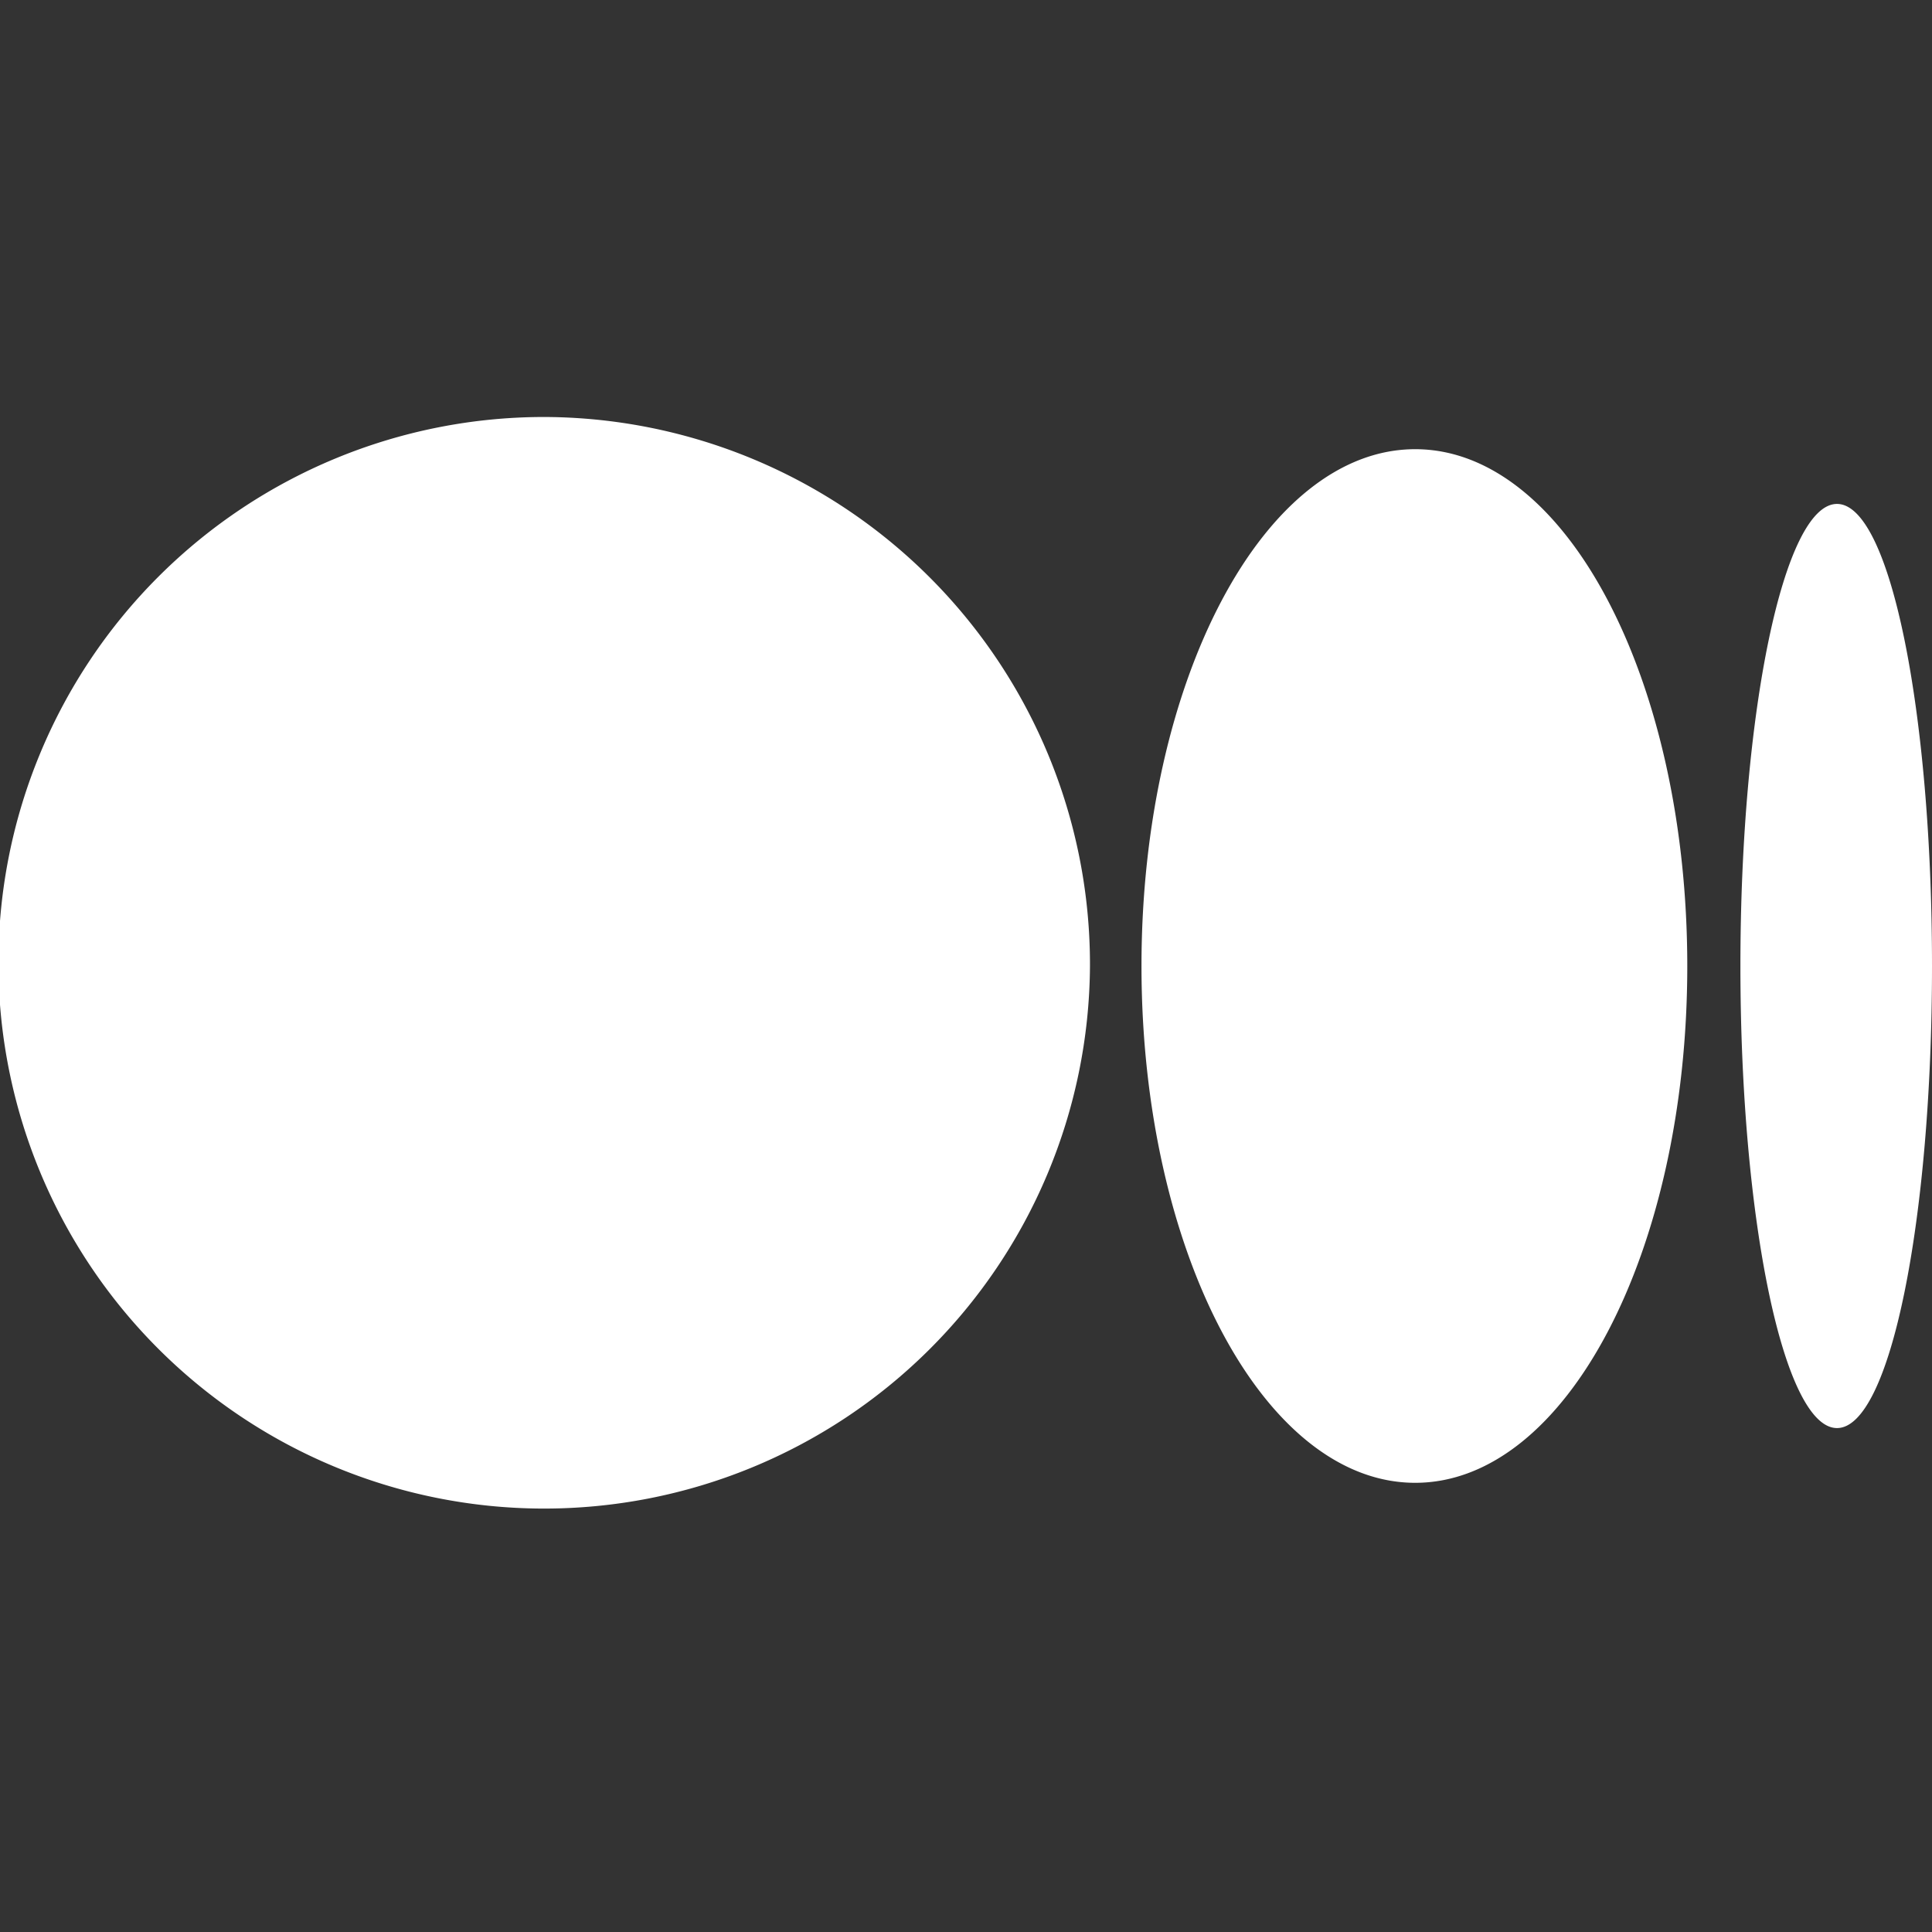
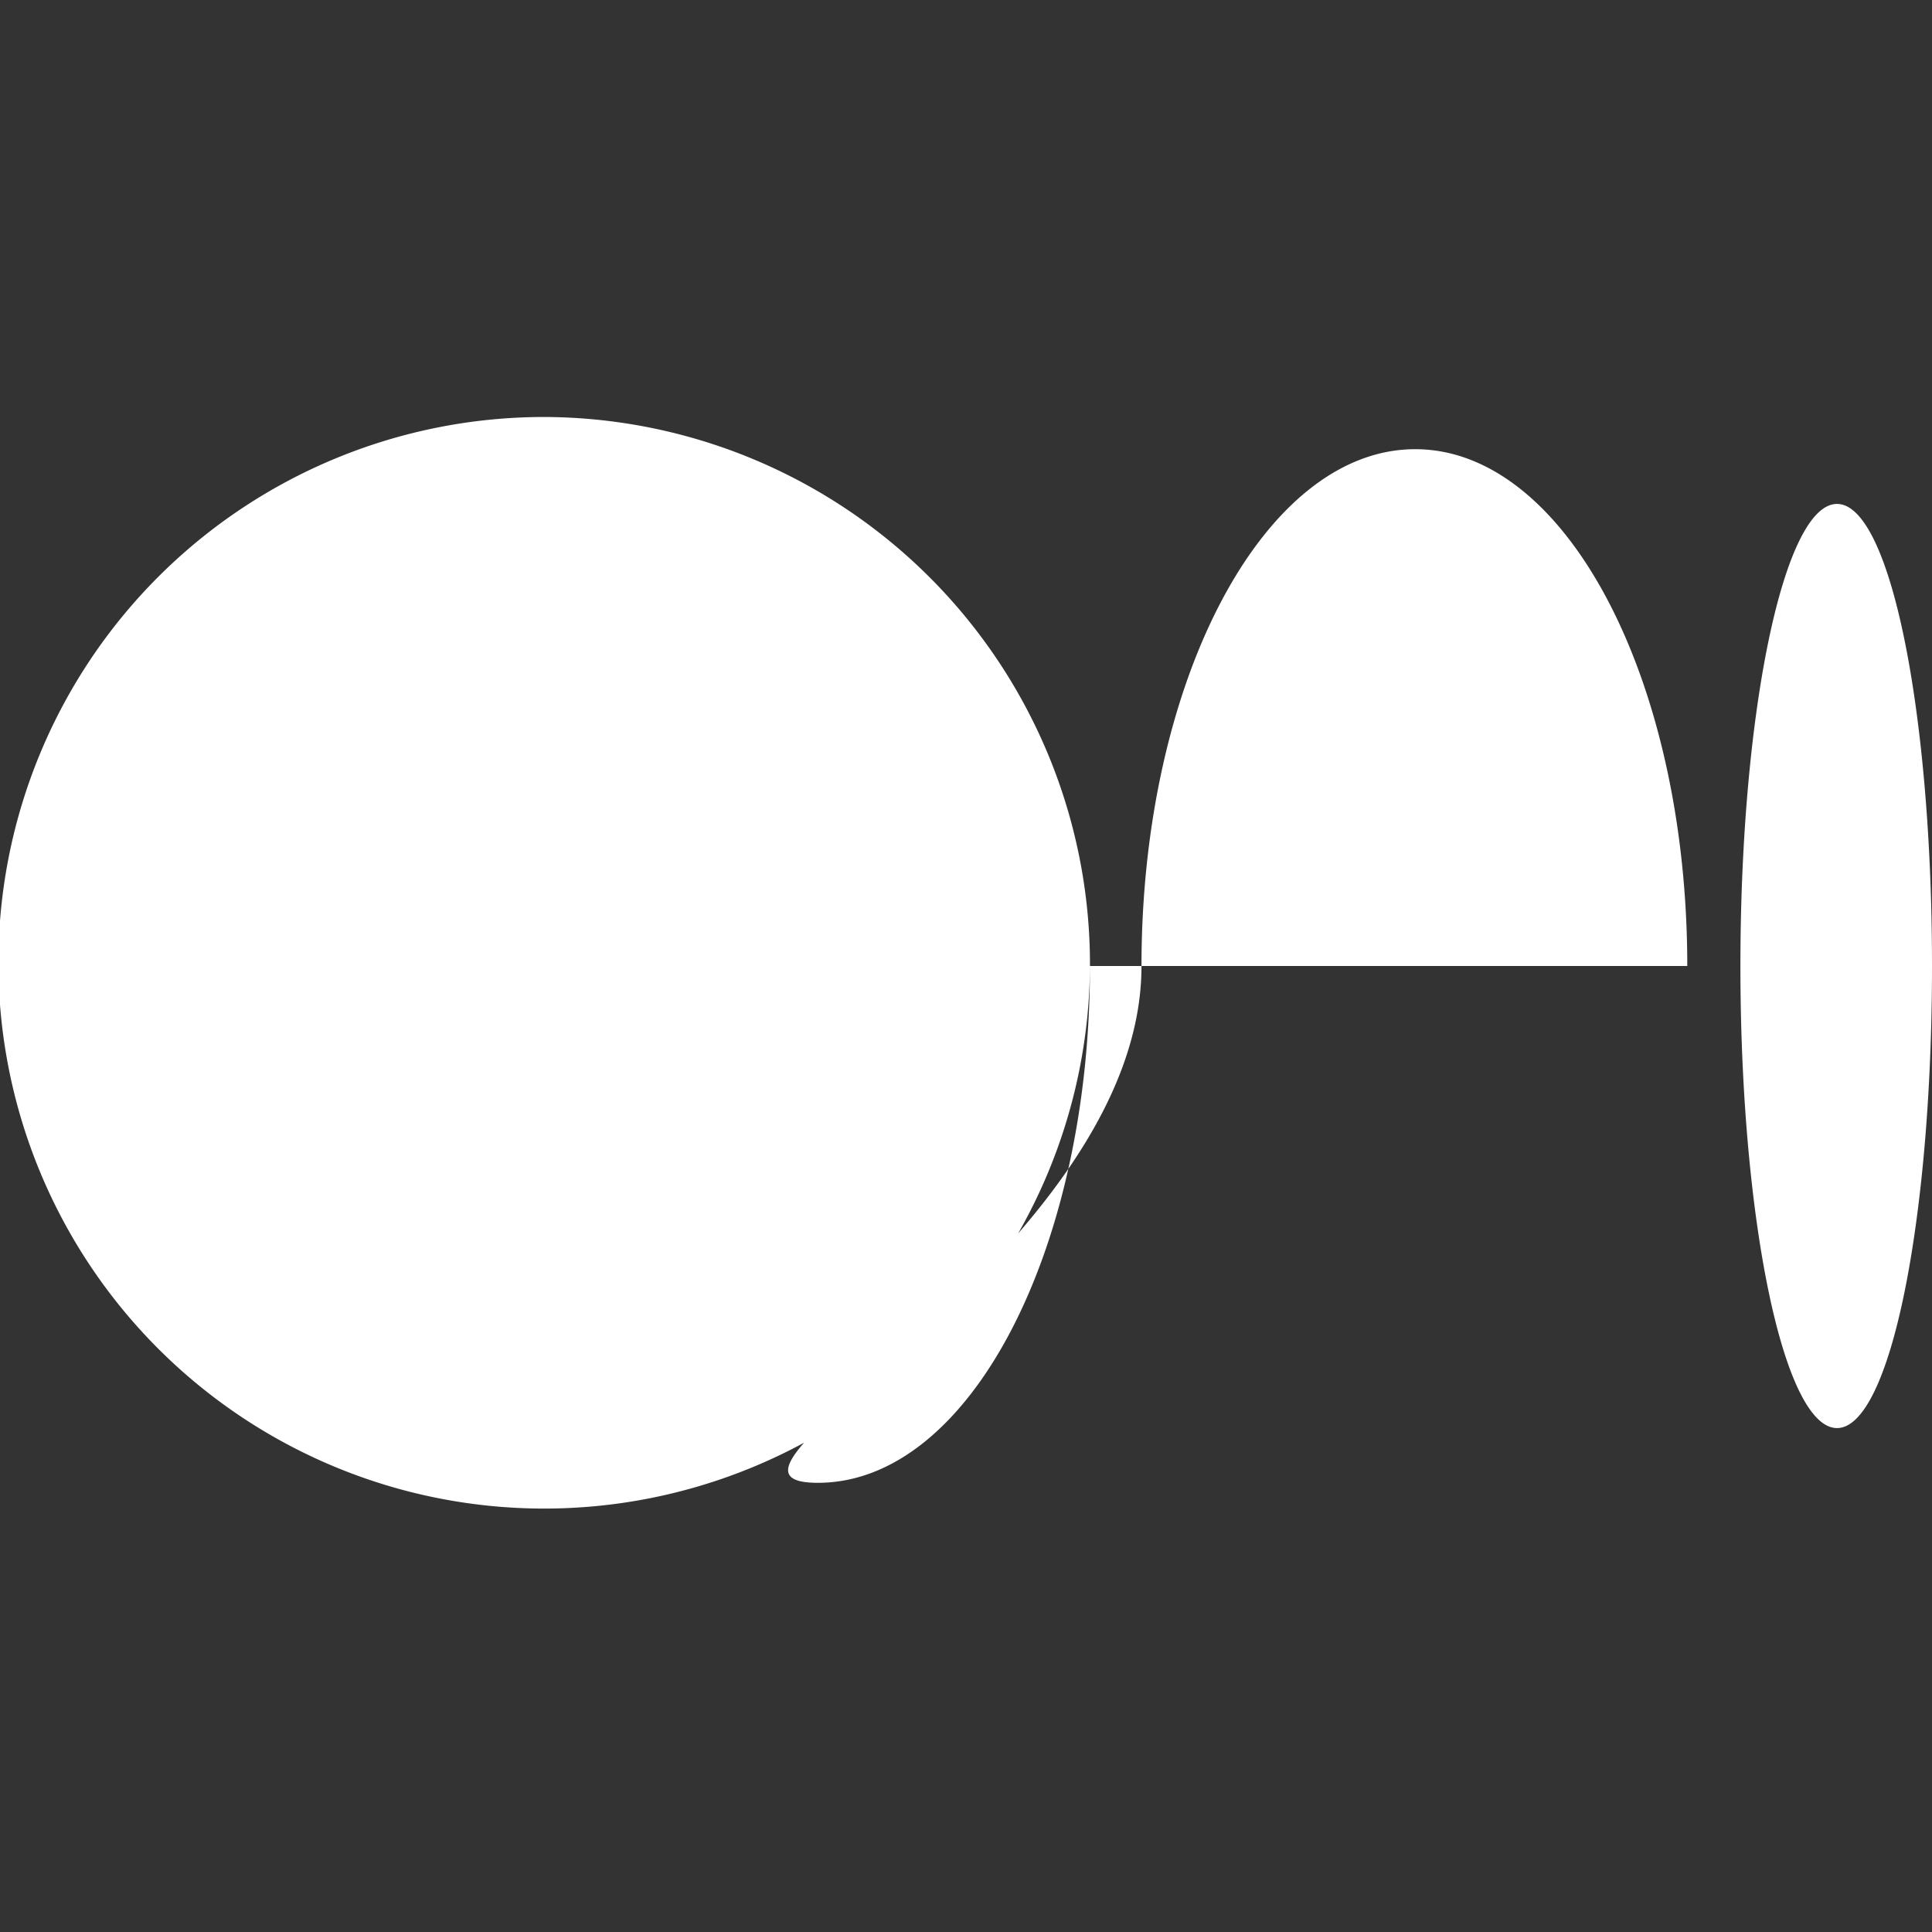
<svg xmlns="http://www.w3.org/2000/svg" id="图层_1" data-name="图层 1" viewBox="0 0 12 12">
  <rect x="0" y="0" width="12" height="12" fill="#333333" stroke="none" />
  <defs>
    <style>.cls-1{fill:#fff;}</style>
  </defs>
  <title>medium</title>
-   <path class="cls-1" d="M6.77,6A3.39,3.39,0,1,1,3.38,2.59,3.4,3.4,0,0,1,6.77,6Zm3.71,0c0,1.77-.75,3.21-1.69,3.21S7.09,7.77,7.09,6s.76-3.21,1.7-3.21S10.48,4.23,10.48,6ZM12,6c0,1.58-.26,2.87-.59,2.87s-.6-1.29-.6-2.87.27-2.87.6-2.87S12,4.42,12,6Z" />
+   <path class="cls-1" d="M6.77,6A3.39,3.39,0,1,1,3.38,2.59,3.4,3.4,0,0,1,6.77,6Zc0,1.77-.75,3.21-1.69,3.21S7.09,7.77,7.09,6s.76-3.21,1.7-3.21S10.48,4.23,10.48,6ZM12,6c0,1.58-.26,2.87-.59,2.87s-.6-1.29-.6-2.87.27-2.87.6-2.87S12,4.42,12,6Z" />
</svg>